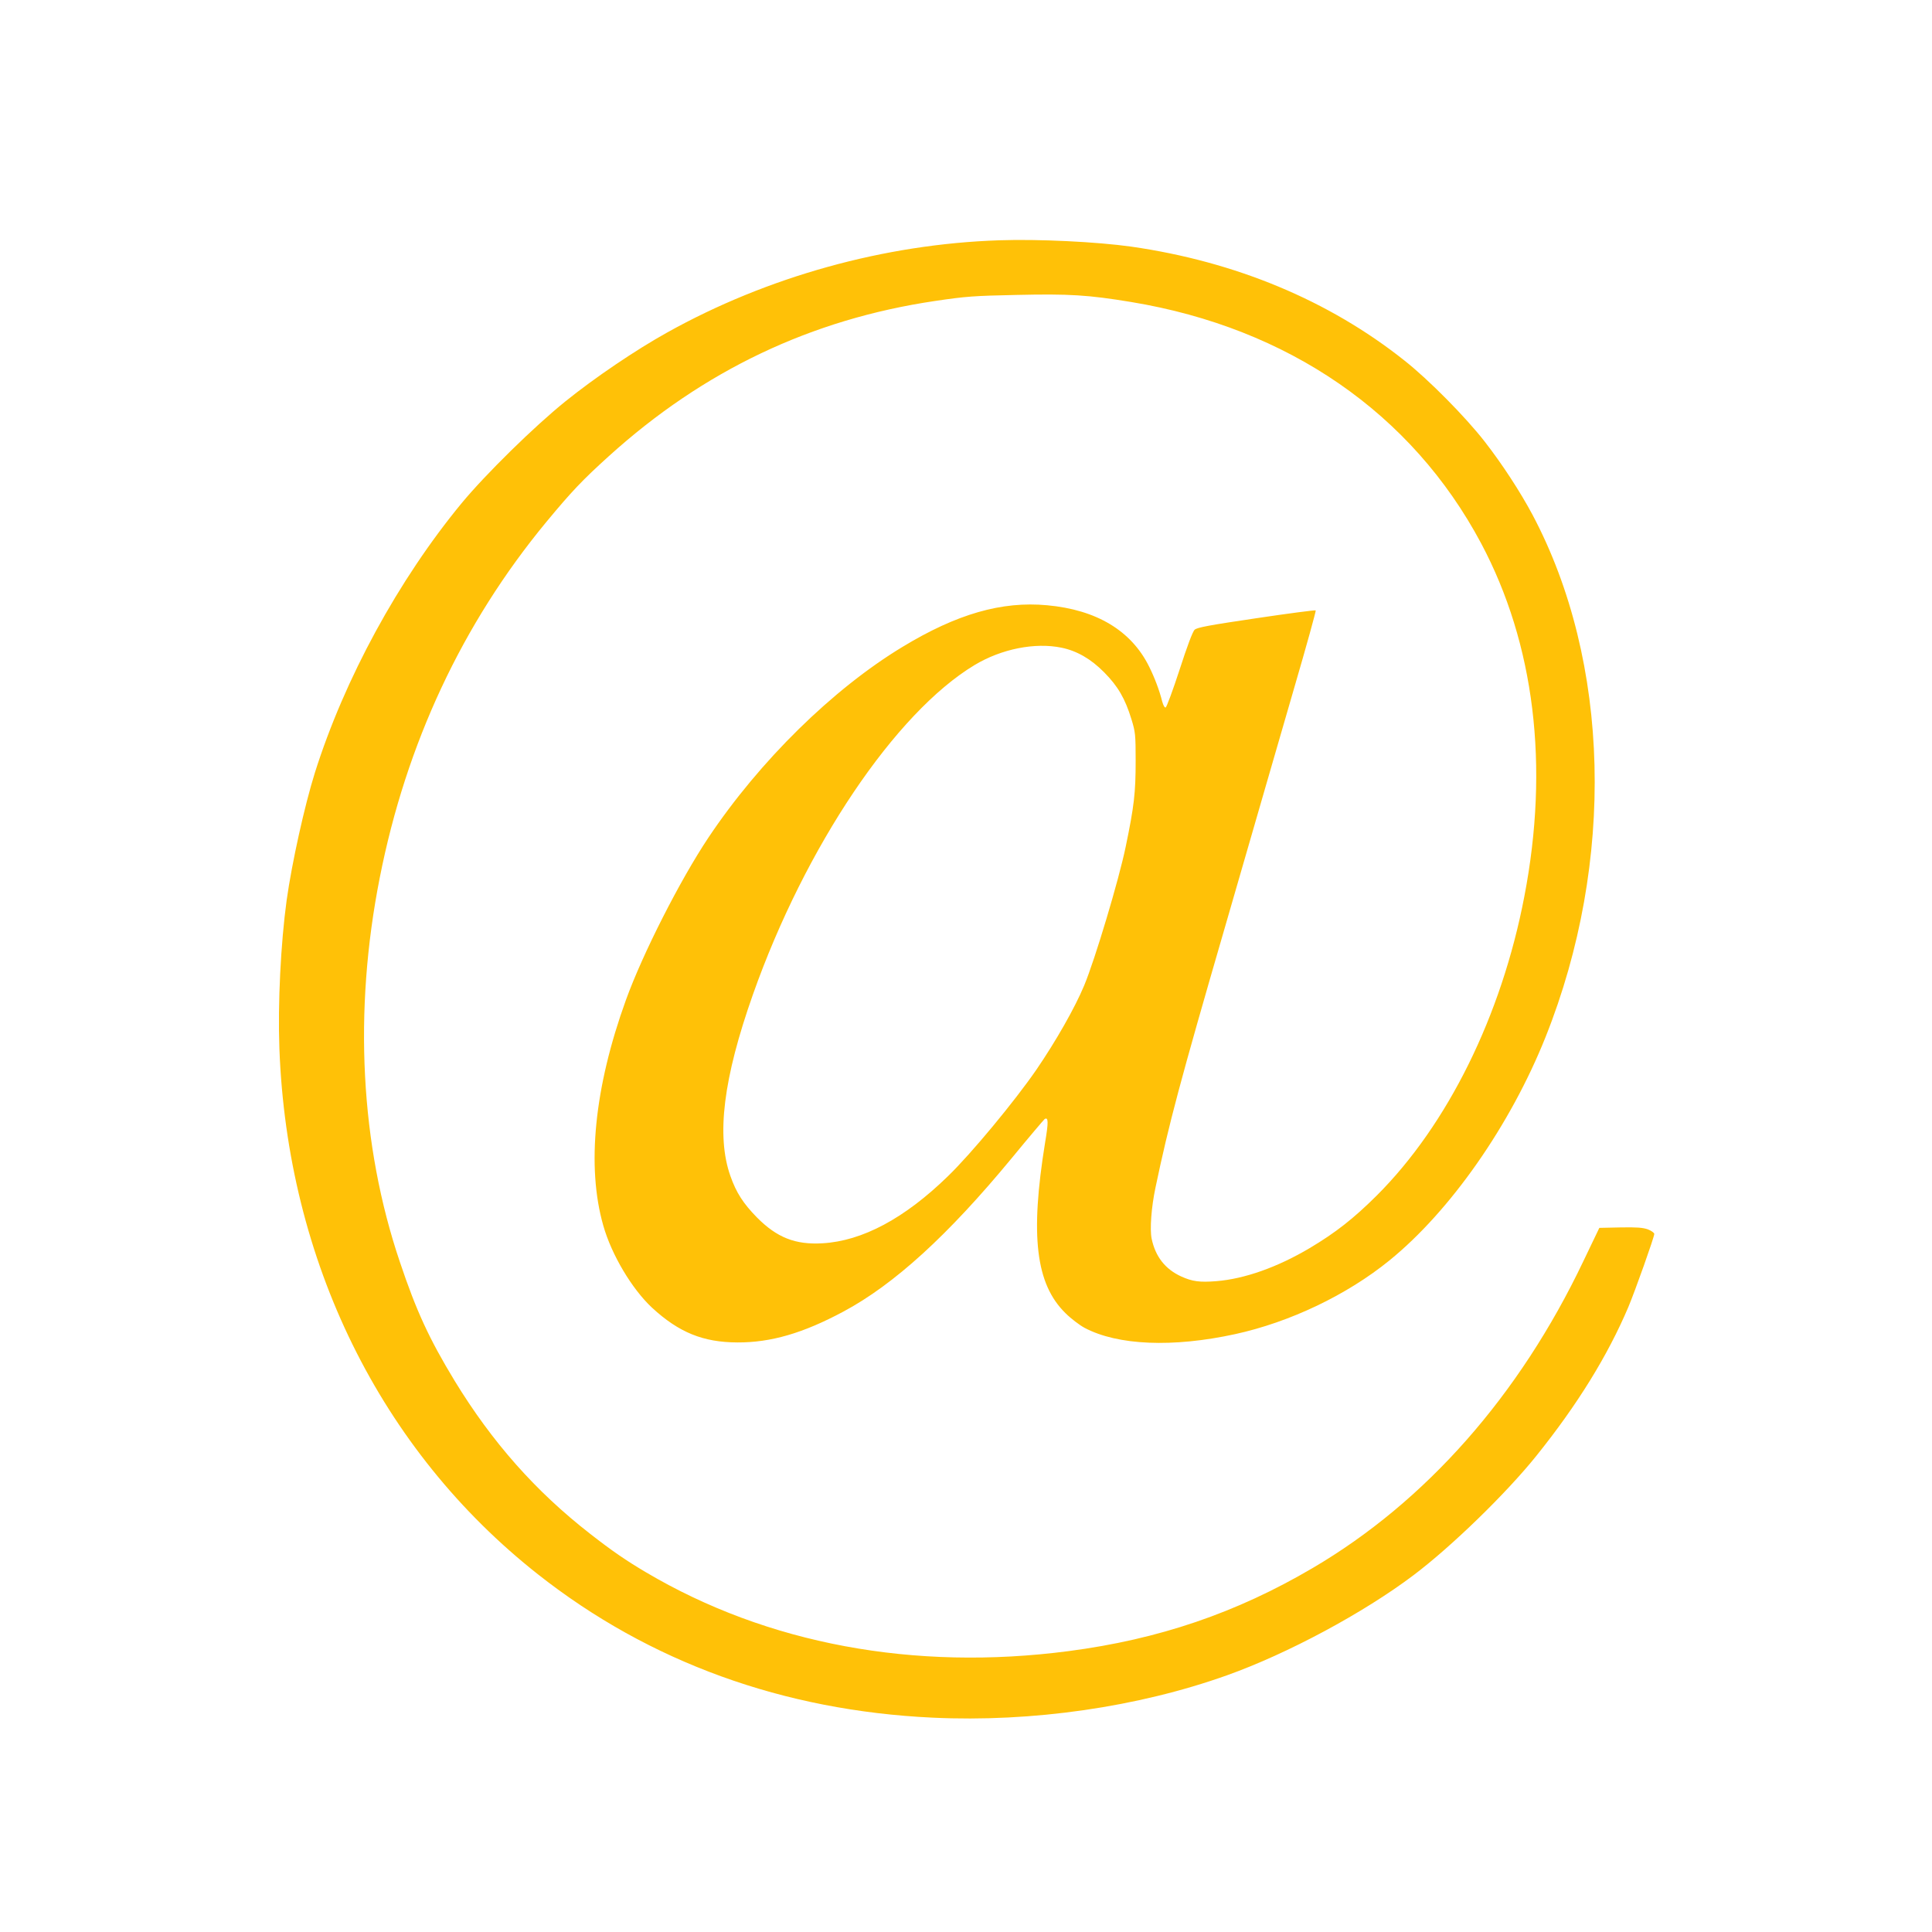
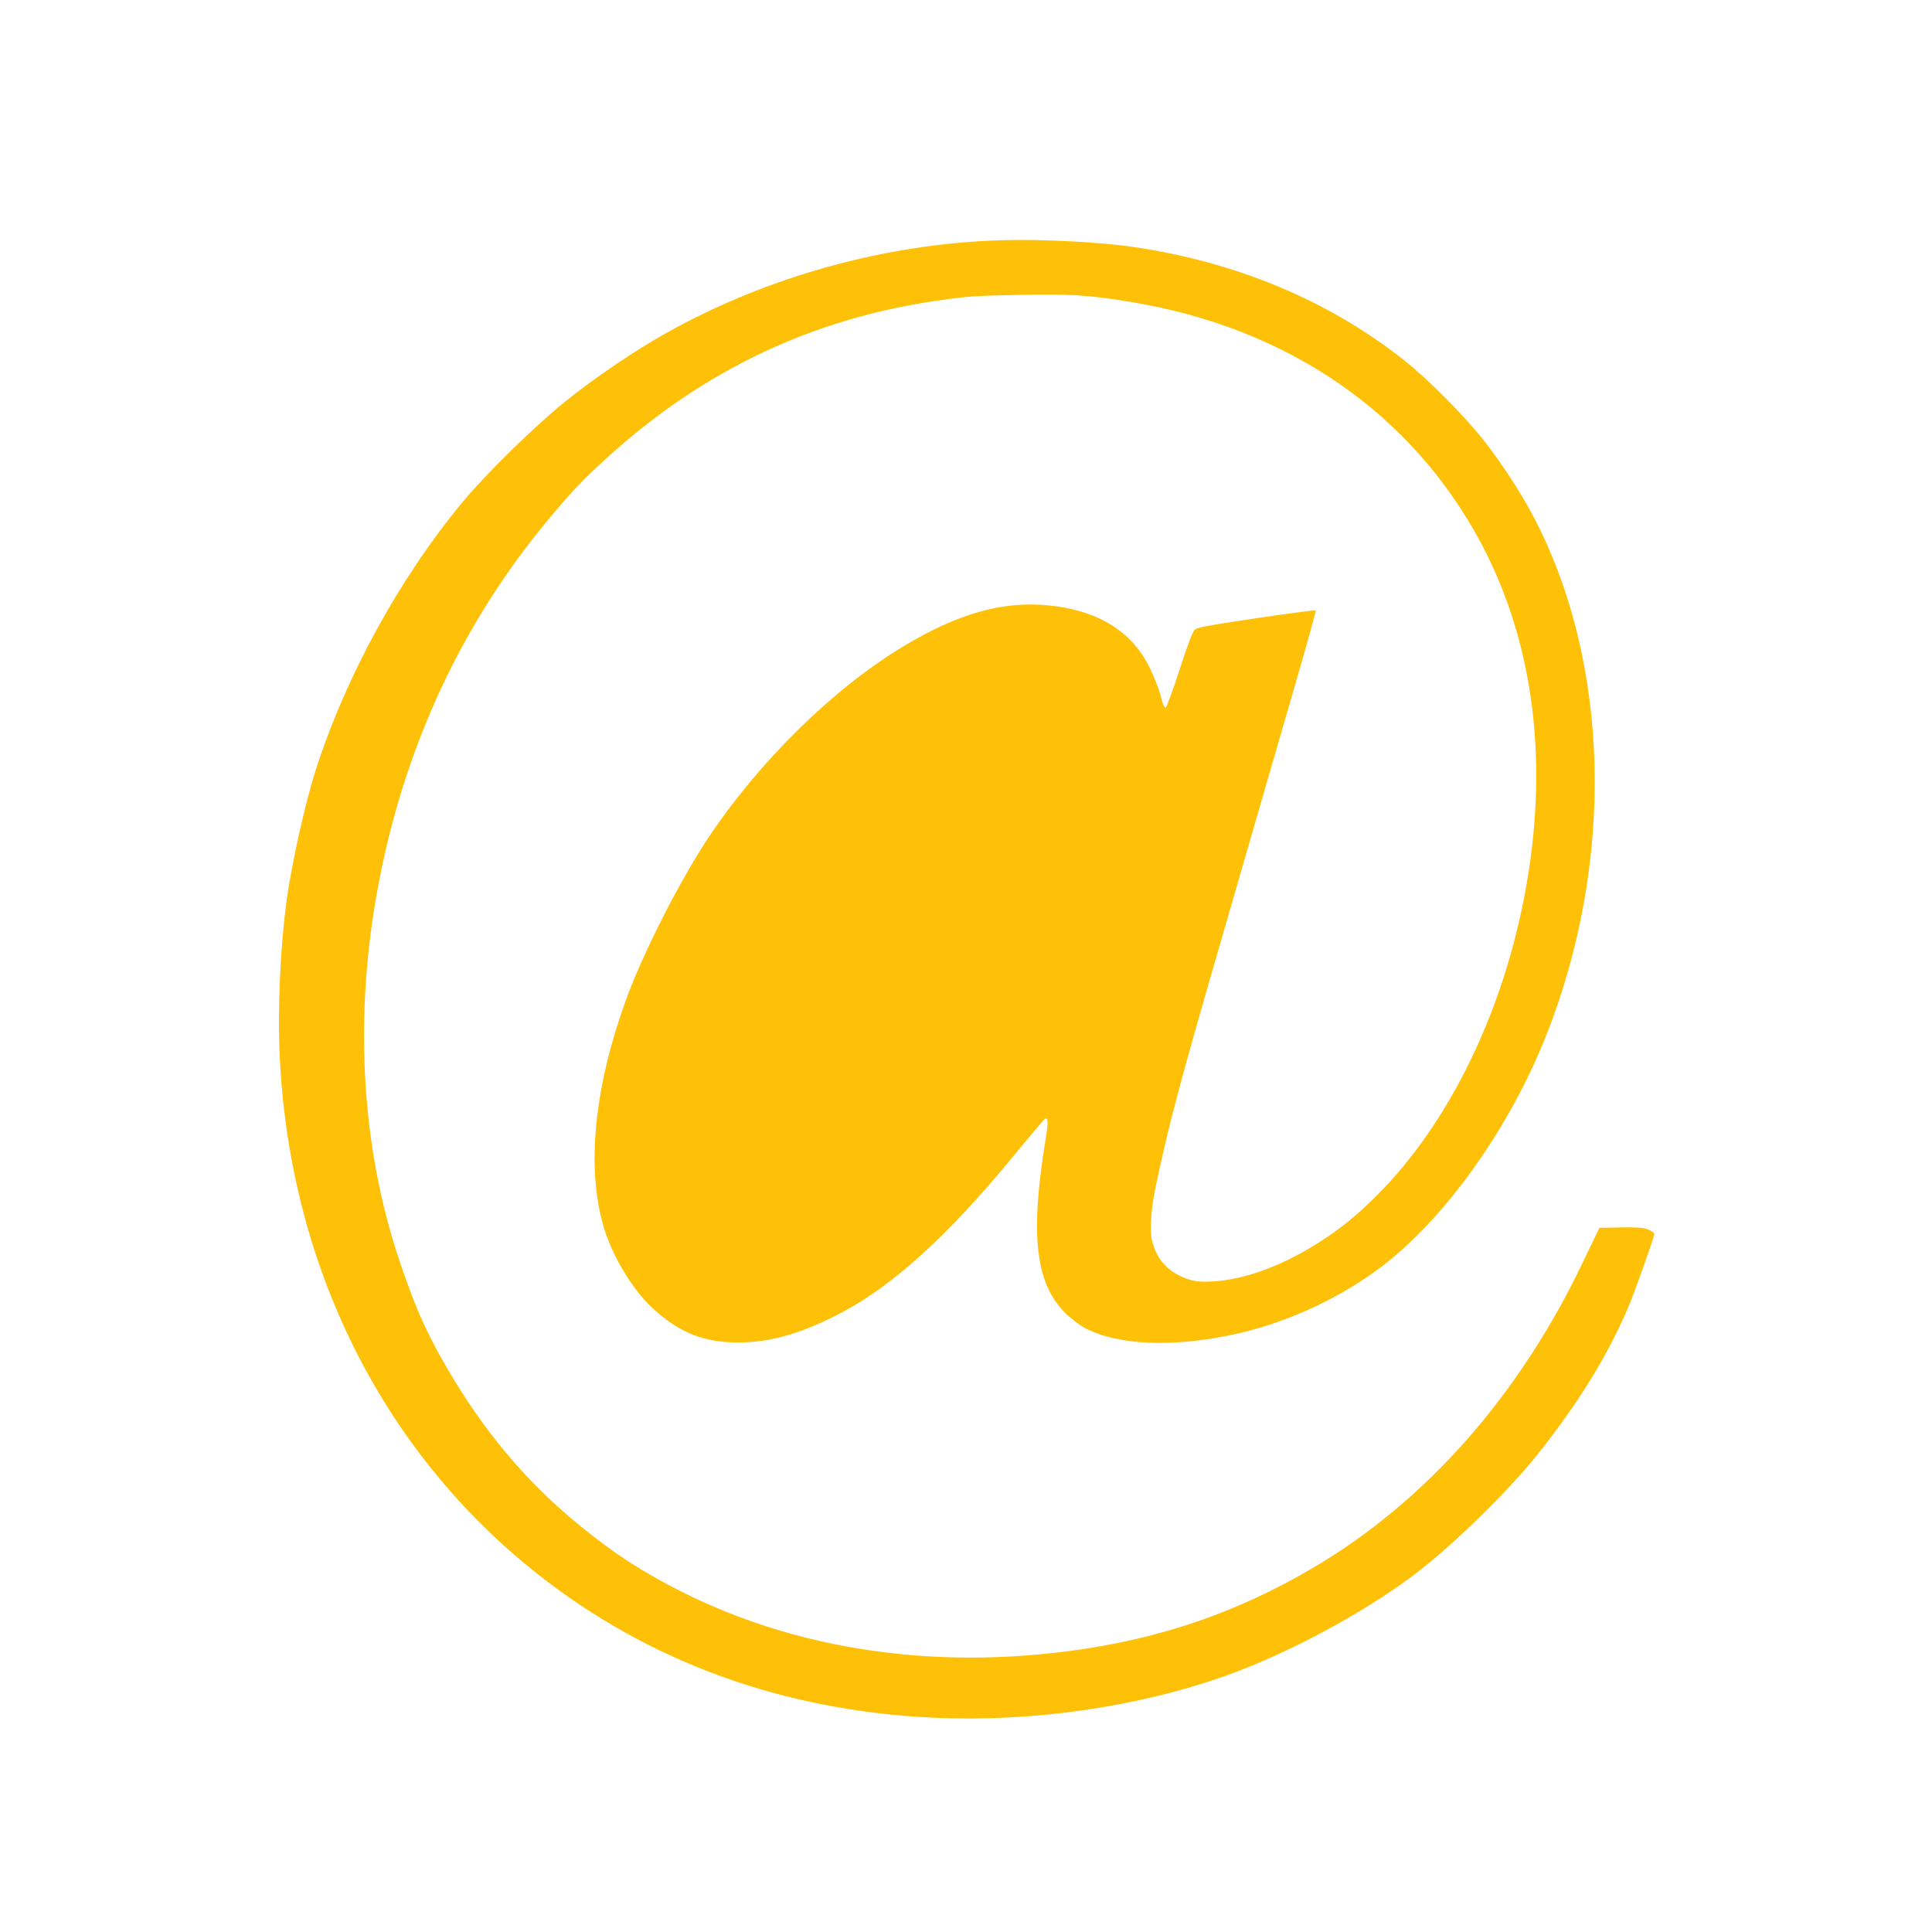
<svg xmlns="http://www.w3.org/2000/svg" version="1.0" width="1280pt" height="1280pt" viewBox="0 0 1280 1280" preserveAspectRatio="xMidYMid meet">
  <g transform="translate(0,1280) scale(0.1,-0.1)" fill="#ffc107" stroke="none">
-     <path d="M6620 11208 c-759 -25 -1537 -241 -2200 -611 -207 -115 -478 -298 -675 -457 -206 -166 -526 -480 -686 -673 -419 -508 -776 -1163 -973 -1787 -68 -217 -152 -595 -187 -845 -39 -285 -59 -685 -48 -980 52 -1409 669 -2663 1714 -3486 737 -581 1626 -903 2615 -949 659 -31 1359 70 1950 281 403 144 905 414 1235 663 252 190 615 543 814 791 273 340 472 663 609 985 45 107 172 464 172 485 0 7 -19 21 -42 30 -34 12 -73 15 -183 13 l-139 -3 -106 -221 c-423 -889 -1044 -1593 -1794 -2033 -505 -297 -1019 -472 -1616 -550 -1024 -134 -1997 47 -2800 522 -132 78 -224 141 -370 255 -361 281 -649 606 -898 1014 -168 277 -253 460 -363 788 -262 775 -308 1660 -133 2545 175 888 547 1683 1102 2355 169 204 240 279 417 439 627 567 1341 906 2160 1027 208 31 260 34 540 40 349 8 475 0 760 -47 1040 -172 1859 -737 2318 -1599 354 -666 453 -1474 286 -2340 -151 -789 -508 -1512 -978 -1981 -153 -152 -271 -245 -444 -348 -214 -127 -432 -204 -618 -219 -111 -9 -160 -2 -233 31 -107 49 -171 132 -196 250 -13 63 -2 209 25 337 89 425 165 709 460 1725 173 600 381 1316 461 1593 81 277 144 506 141 508 -3 3 -180 -20 -394 -52 -311 -46 -392 -61 -408 -76 -13 -11 -50 -110 -100 -265 -44 -135 -86 -248 -92 -250 -7 -3 -16 14 -23 39 -18 73 -51 160 -87 232 -118 238 -348 376 -675 406 -301 28 -598 -57 -959 -276 -460 -278 -946 -755 -1286 -1264 -188 -282 -435 -768 -546 -1075 -210 -580 -262 -1104 -150 -1495 55 -194 190 -420 323 -544 178 -164 338 -229 565 -230 222 -1 435 61 702 204 337 180 694 506 1116 1017 114 139 213 255 218 259 25 15 26 -20 3 -156 -100 -617 -62 -937 135 -1130 36 -36 93 -79 126 -97 220 -117 585 -132 998 -42 362 79 740 259 1022 488 404 328 802 897 1035 1481 463 1160 430 2486 -87 3460 -81 152 -201 336 -317 485 -126 162 -373 412 -532 537 -501 398 -1119 655 -1809 754 -228 32 -614 51 -875 42z m412 -2699 c103 -21 196 -75 283 -163 92 -93 139 -174 181 -311 26 -84 28 -102 28 -275 0 -213 -10 -300 -66 -570 -45 -219 -204 -749 -275 -919 -62 -149 -187 -368 -316 -557 -146 -212 -433 -558 -586 -706 -287 -280 -568 -430 -831 -445 -181 -11 -303 38 -435 171 -91 93 -137 164 -176 275 -94 266 -47 647 150 1204 346 978 943 1865 1468 2181 178 107 400 151 575 115z" />
+     <path d="M6620 11208 c-759 -25 -1537 -241 -2200 -611 -207 -115 -478 -298 -675 -457 -206 -166 -526 -480 -686 -673 -419 -508 -776 -1163 -973 -1787 -68 -217 -152 -595 -187 -845 -39 -285 -59 -685 -48 -980 52 -1409 669 -2663 1714 -3486 737 -581 1626 -903 2615 -949 659 -31 1359 70 1950 281 403 144 905 414 1235 663 252 190 615 543 814 791 273 340 472 663 609 985 45 107 172 464 172 485 0 7 -19 21 -42 30 -34 12 -73 15 -183 13 l-139 -3 -106 -221 c-423 -889 -1044 -1593 -1794 -2033 -505 -297 -1019 -472 -1616 -550 -1024 -134 -1997 47 -2800 522 -132 78 -224 141 -370 255 -361 281 -649 606 -898 1014 -168 277 -253 460 -363 788 -262 775 -308 1660 -133 2545 175 888 547 1683 1102 2355 169 204 240 279 417 439 627 567 1341 906 2160 1027 208 31 260 34 540 40 349 8 475 0 760 -47 1040 -172 1859 -737 2318 -1599 354 -666 453 -1474 286 -2340 -151 -789 -508 -1512 -978 -1981 -153 -152 -271 -245 -444 -348 -214 -127 -432 -204 -618 -219 -111 -9 -160 -2 -233 31 -107 49 -171 132 -196 250 -13 63 -2 209 25 337 89 425 165 709 460 1725 173 600 381 1316 461 1593 81 277 144 506 141 508 -3 3 -180 -20 -394 -52 -311 -46 -392 -61 -408 -76 -13 -11 -50 -110 -100 -265 -44 -135 -86 -248 -92 -250 -7 -3 -16 14 -23 39 -18 73 -51 160 -87 232 -118 238 -348 376 -675 406 -301 28 -598 -57 -959 -276 -460 -278 -946 -755 -1286 -1264 -188 -282 -435 -768 -546 -1075 -210 -580 -262 -1104 -150 -1495 55 -194 190 -420 323 -544 178 -164 338 -229 565 -230 222 -1 435 61 702 204 337 180 694 506 1116 1017 114 139 213 255 218 259 25 15 26 -20 3 -156 -100 -617 -62 -937 135 -1130 36 -36 93 -79 126 -97 220 -117 585 -132 998 -42 362 79 740 259 1022 488 404 328 802 897 1035 1481 463 1160 430 2486 -87 3460 -81 152 -201 336 -317 485 -126 162 -373 412 -532 537 -501 398 -1119 655 -1809 754 -228 32 -614 51 -875 42z m412 -2699 z" />
  </g>
</svg>